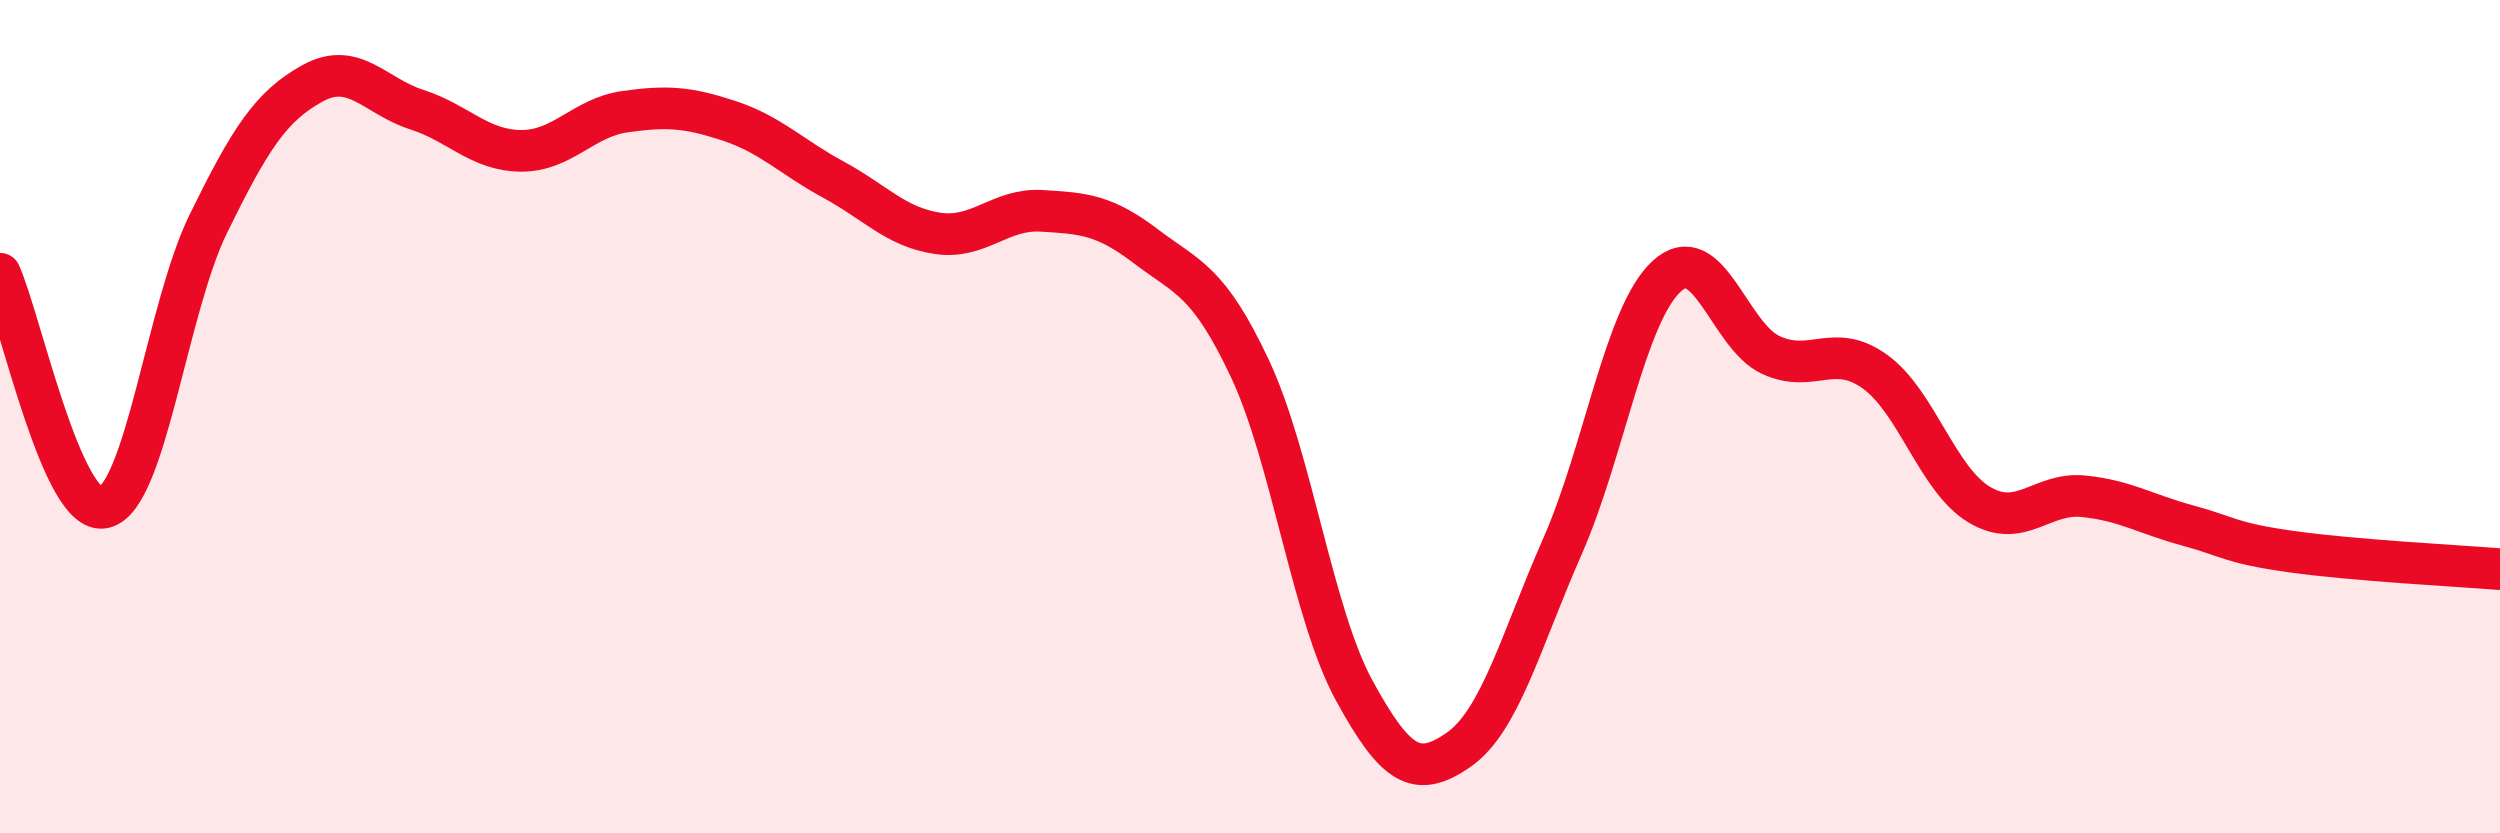
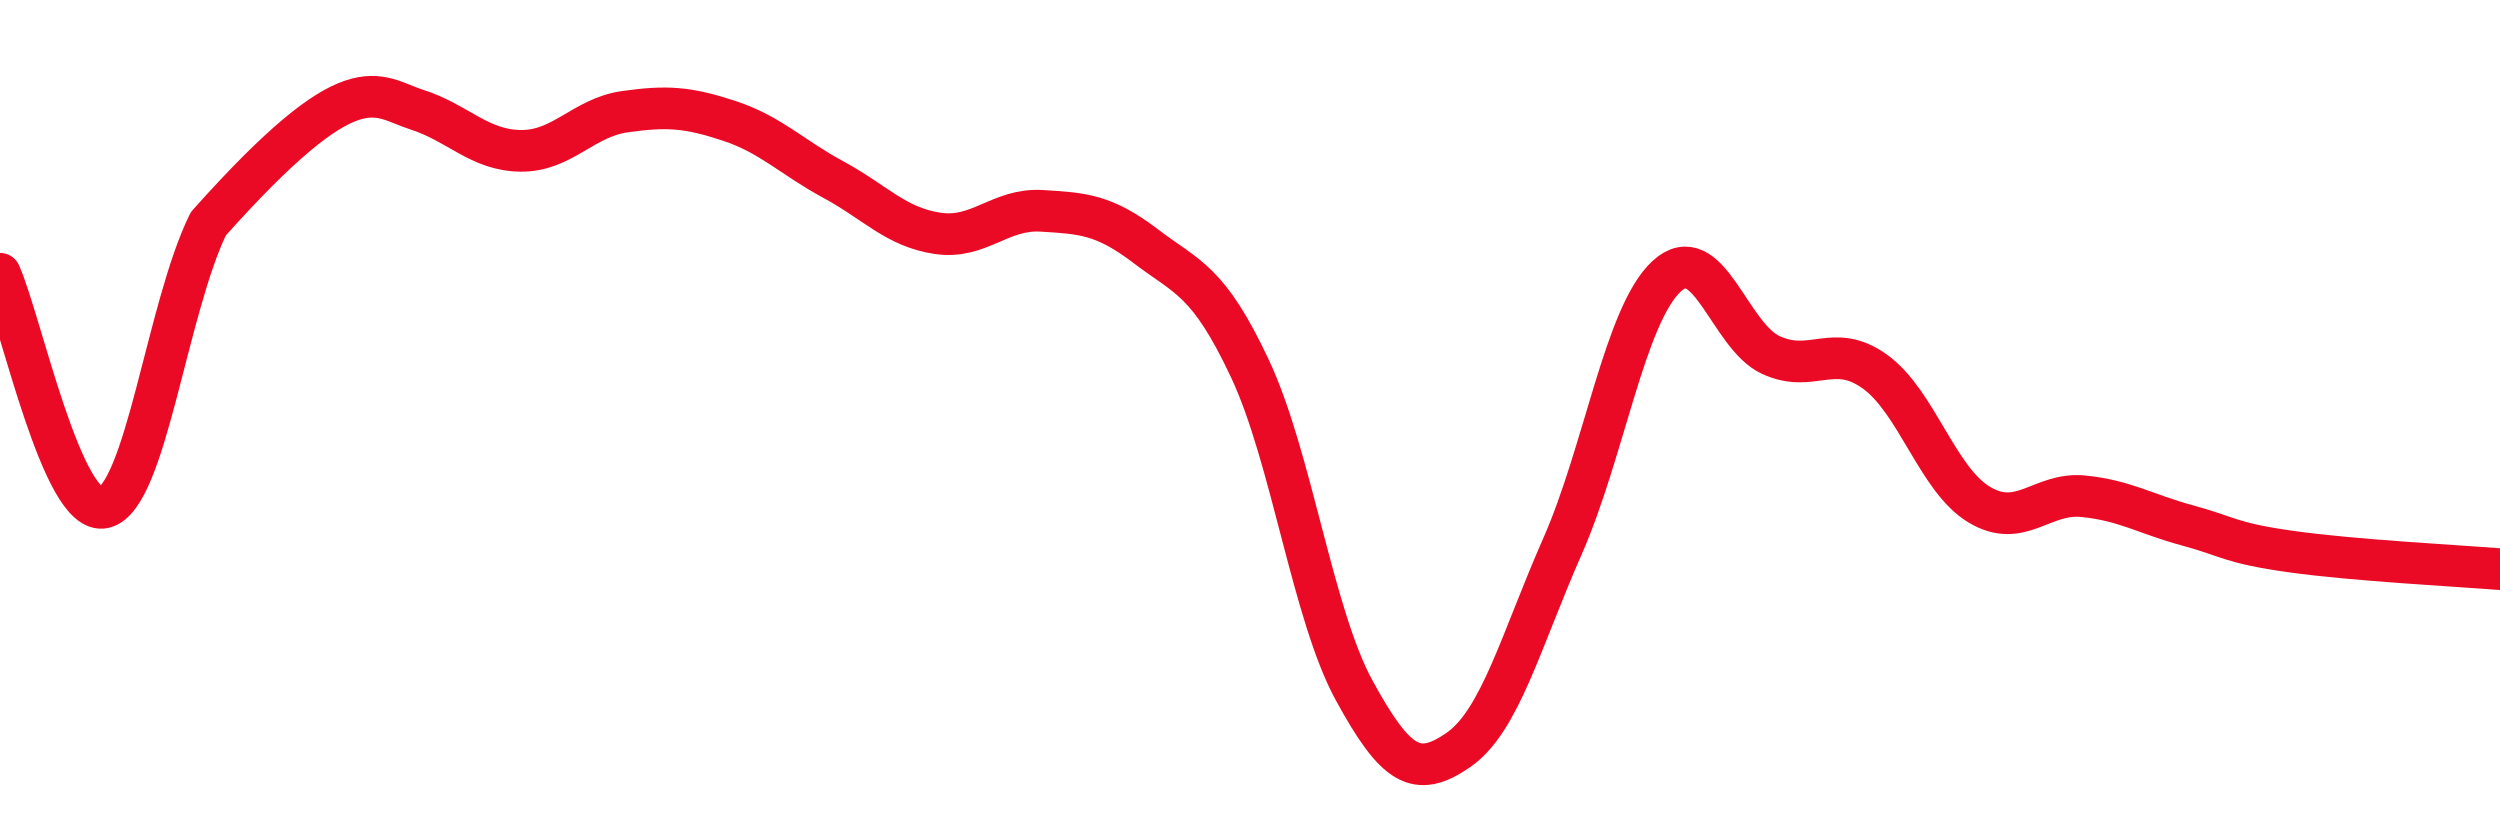
<svg xmlns="http://www.w3.org/2000/svg" width="60" height="20" viewBox="0 0 60 20">
-   <path d="M 0,6.57 C 0.5,7.69 1.5,12.42 2.5,12.18 C 3.5,11.94 4,7.41 5,5.37 C 6,3.33 6.5,2.55 7.5,2 C 8.5,1.45 9,2.31 10,2.63 C 11,2.95 11.5,3.61 12.5,3.62 C 13.5,3.63 14,2.82 15,2.68 C 16,2.54 16.5,2.57 17.5,2.9 C 18.5,3.23 19,3.77 20,4.31 C 21,4.85 21.5,5.45 22.5,5.6 C 23.5,5.75 24,5 25,5.06 C 26,5.12 26.5,5.15 27.5,5.91 C 28.5,6.67 29,6.72 30,8.85 C 31,10.98 31.5,14.74 32.5,16.57 C 33.5,18.4 34,18.69 35,18 C 36,17.31 36.5,15.38 37.5,13.11 C 38.5,10.84 39,7.55 40,6.63 C 41,5.71 41.5,8.06 42.5,8.52 C 43.5,8.98 44,8.2 45,8.92 C 46,9.64 46.5,11.51 47.5,12.11 C 48.5,12.71 49,11.81 50,11.91 C 51,12.01 51.5,12.34 52.5,12.61 C 53.5,12.88 53.5,13.03 55,13.24 C 56.5,13.45 59,13.58 60,13.66L60 20L0 20Z" fill="#EB0A25" opacity="0.1" stroke-linecap="round" stroke-linejoin="round" />
-   <path d="M 0,6.57 C 0.5,7.69 1.5,12.42 2.5,12.18 C 3.5,11.94 4,7.41 5,5.37 C 6,3.33 6.5,2.55 7.5,2 C 8.5,1.45 9,2.31 10,2.63 C 11,2.95 11.5,3.61 12.5,3.62 C 13.5,3.63 14,2.82 15,2.68 C 16,2.54 16.5,2.57 17.5,2.9 C 18.5,3.23 19,3.77 20,4.31 C 21,4.85 21.5,5.45 22.5,5.6 C 23.5,5.75 24,5 25,5.06 C 26,5.12 26.5,5.15 27.5,5.91 C 28.5,6.67 29,6.72 30,8.85 C 31,10.98 31.5,14.74 32.5,16.57 C 33.5,18.4 34,18.69 35,18 C 36,17.31 36.5,15.38 37.5,13.11 C 38.5,10.84 39,7.55 40,6.63 C 41,5.71 41.5,8.06 42.5,8.52 C 43.5,8.98 44,8.2 45,8.92 C 46,9.64 46.5,11.51 47.5,12.11 C 48.5,12.71 49,11.81 50,11.91 C 51,12.01 51.5,12.34 52.5,12.61 C 53.5,12.88 53.5,13.03 55,13.24 C 56.5,13.45 59,13.58 60,13.66" stroke="#EB0A25" stroke-width="1" fill="none" stroke-linecap="round" stroke-linejoin="round" />
+   <path d="M 0,6.57 C 0.5,7.69 1.5,12.42 2.5,12.18 C 3.5,11.94 4,7.41 5,5.37 C 8.5,1.45 9,2.31 10,2.63 C 11,2.95 11.5,3.61 12.5,3.62 C 13.5,3.63 14,2.82 15,2.68 C 16,2.54 16.5,2.57 17.5,2.9 C 18.5,3.23 19,3.77 20,4.31 C 21,4.85 21.5,5.45 22.5,5.6 C 23.5,5.75 24,5 25,5.06 C 26,5.12 26.5,5.15 27.5,5.91 C 28.5,6.67 29,6.72 30,8.85 C 31,10.98 31.5,14.74 32.5,16.57 C 33.5,18.4 34,18.69 35,18 C 36,17.31 36.5,15.38 37.5,13.11 C 38.5,10.84 39,7.55 40,6.63 C 41,5.71 41.5,8.06 42.5,8.52 C 43.5,8.98 44,8.2 45,8.92 C 46,9.64 46.5,11.51 47.5,12.11 C 48.5,12.71 49,11.81 50,11.91 C 51,12.01 51.5,12.34 52.5,12.61 C 53.5,12.88 53.5,13.03 55,13.24 C 56.5,13.45 59,13.58 60,13.66" stroke="#EB0A25" stroke-width="1" fill="none" stroke-linecap="round" stroke-linejoin="round" />
</svg>